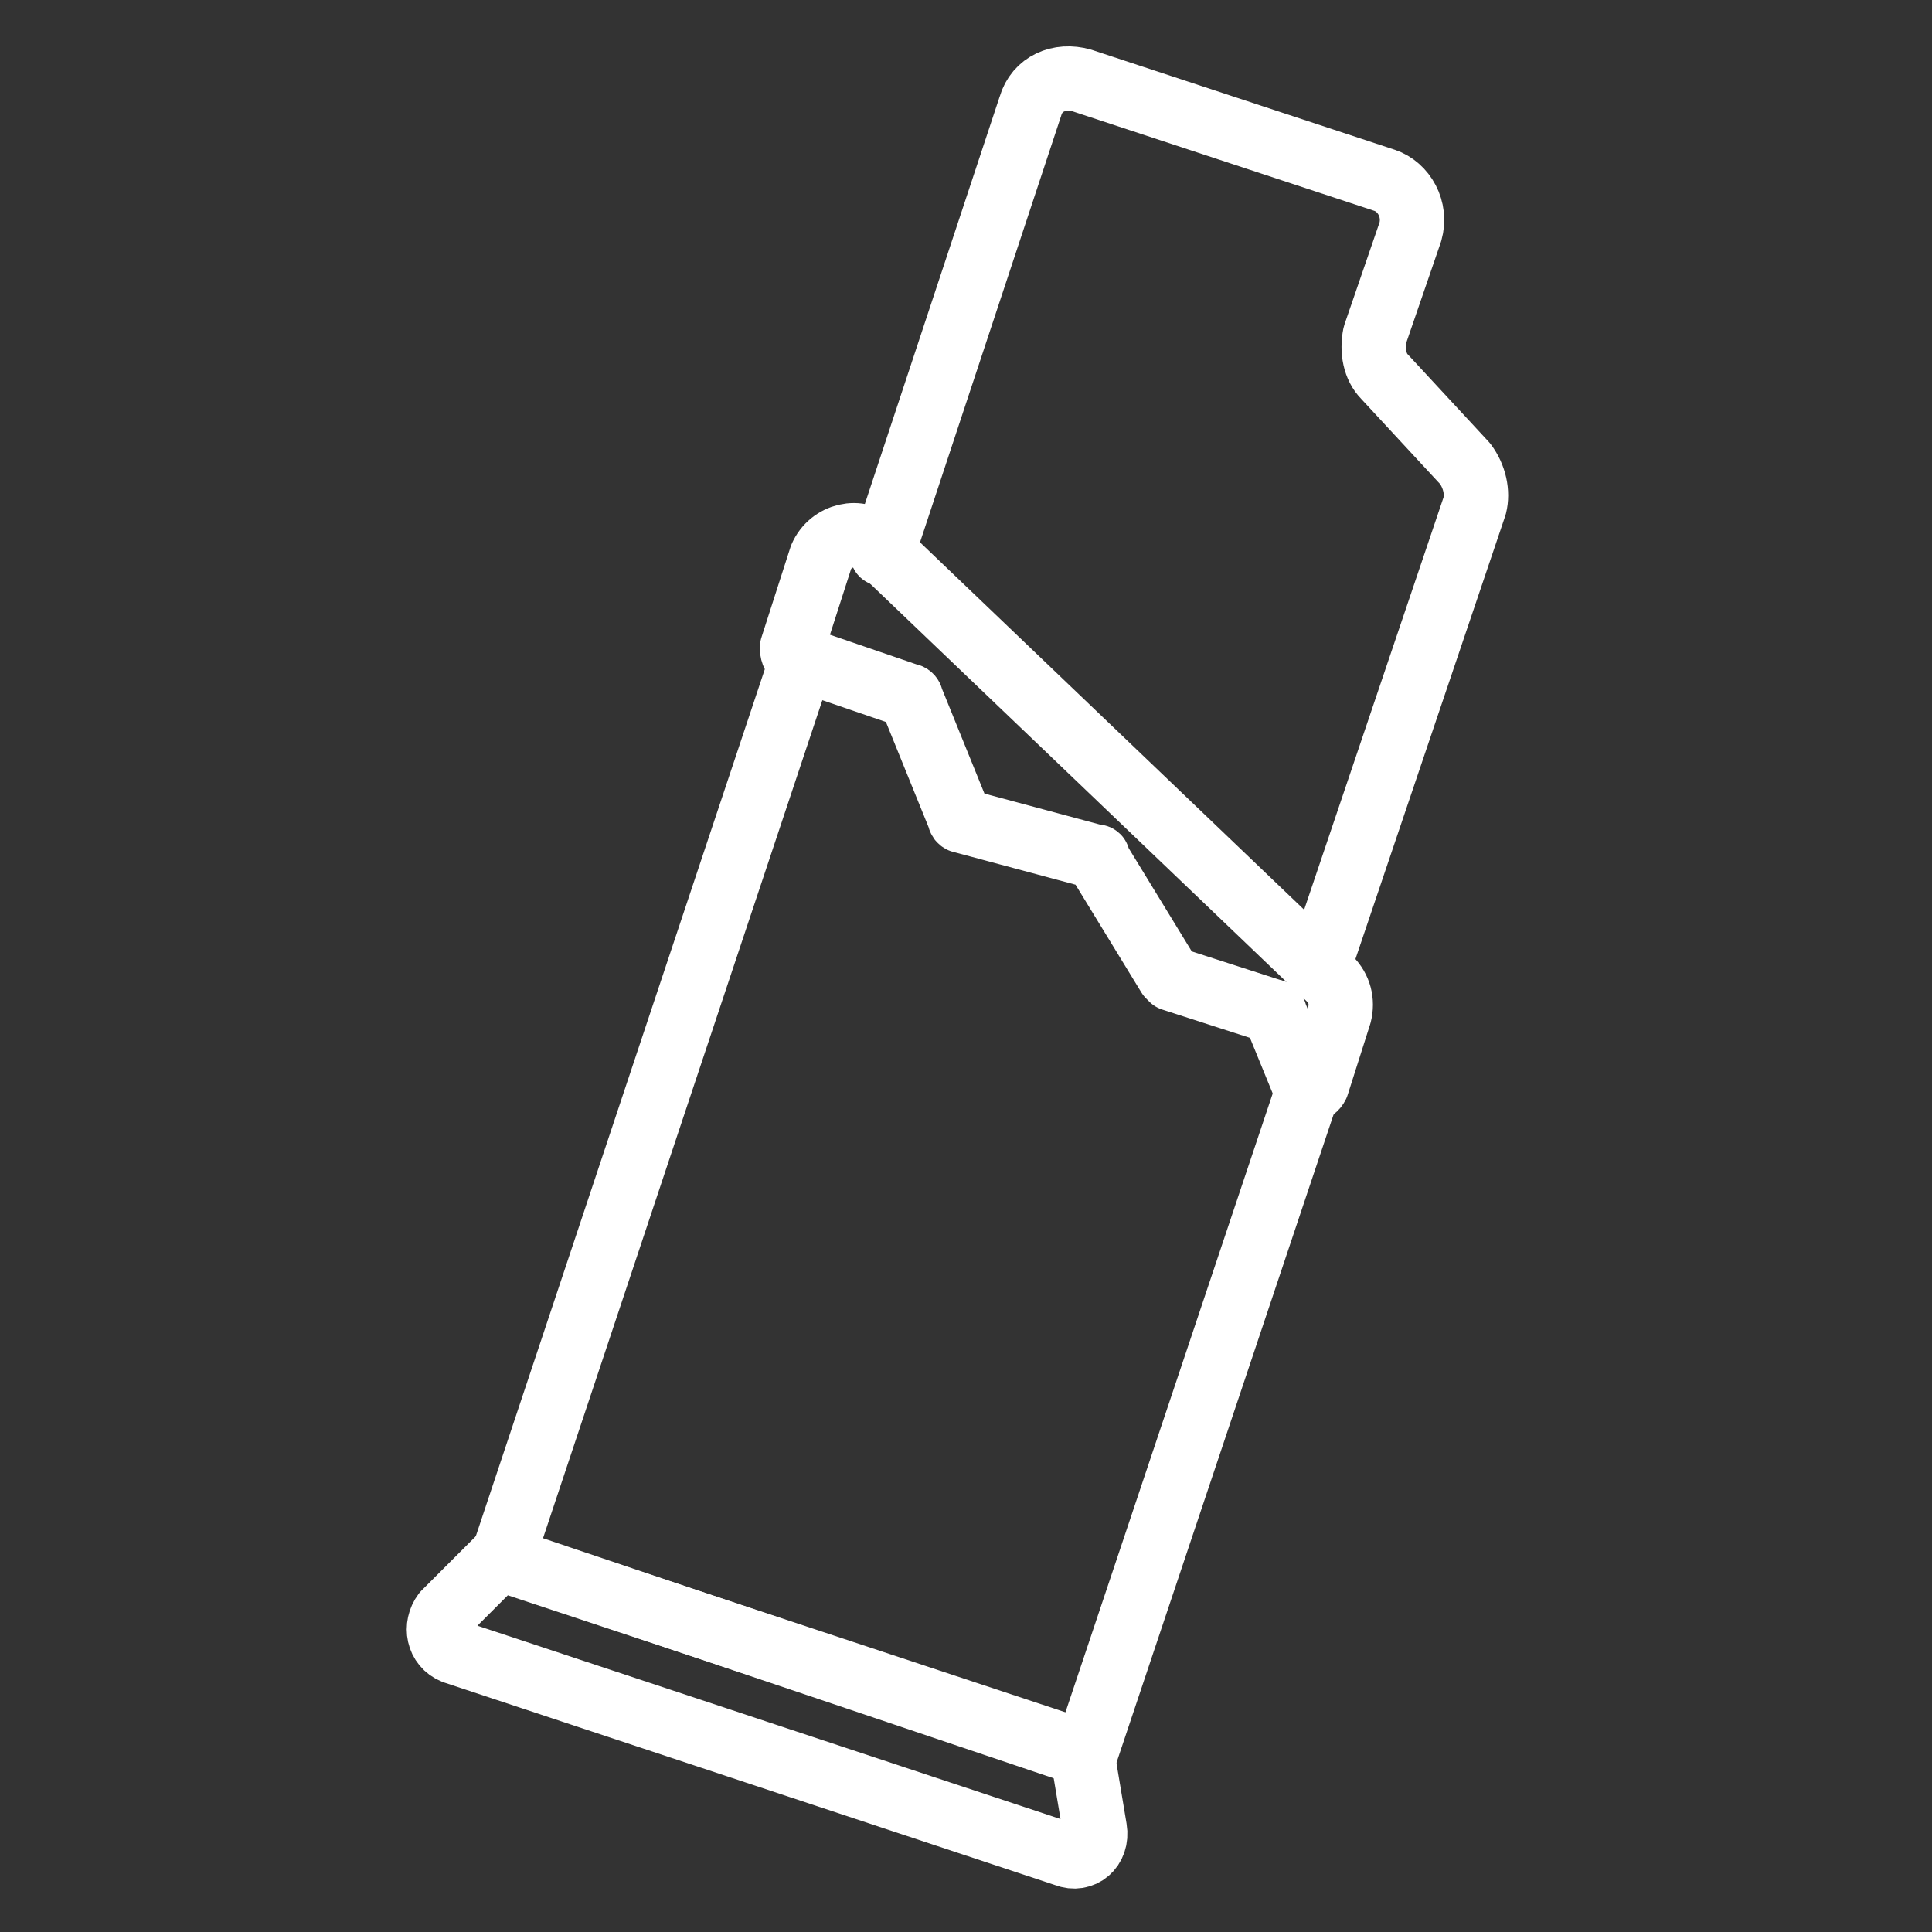
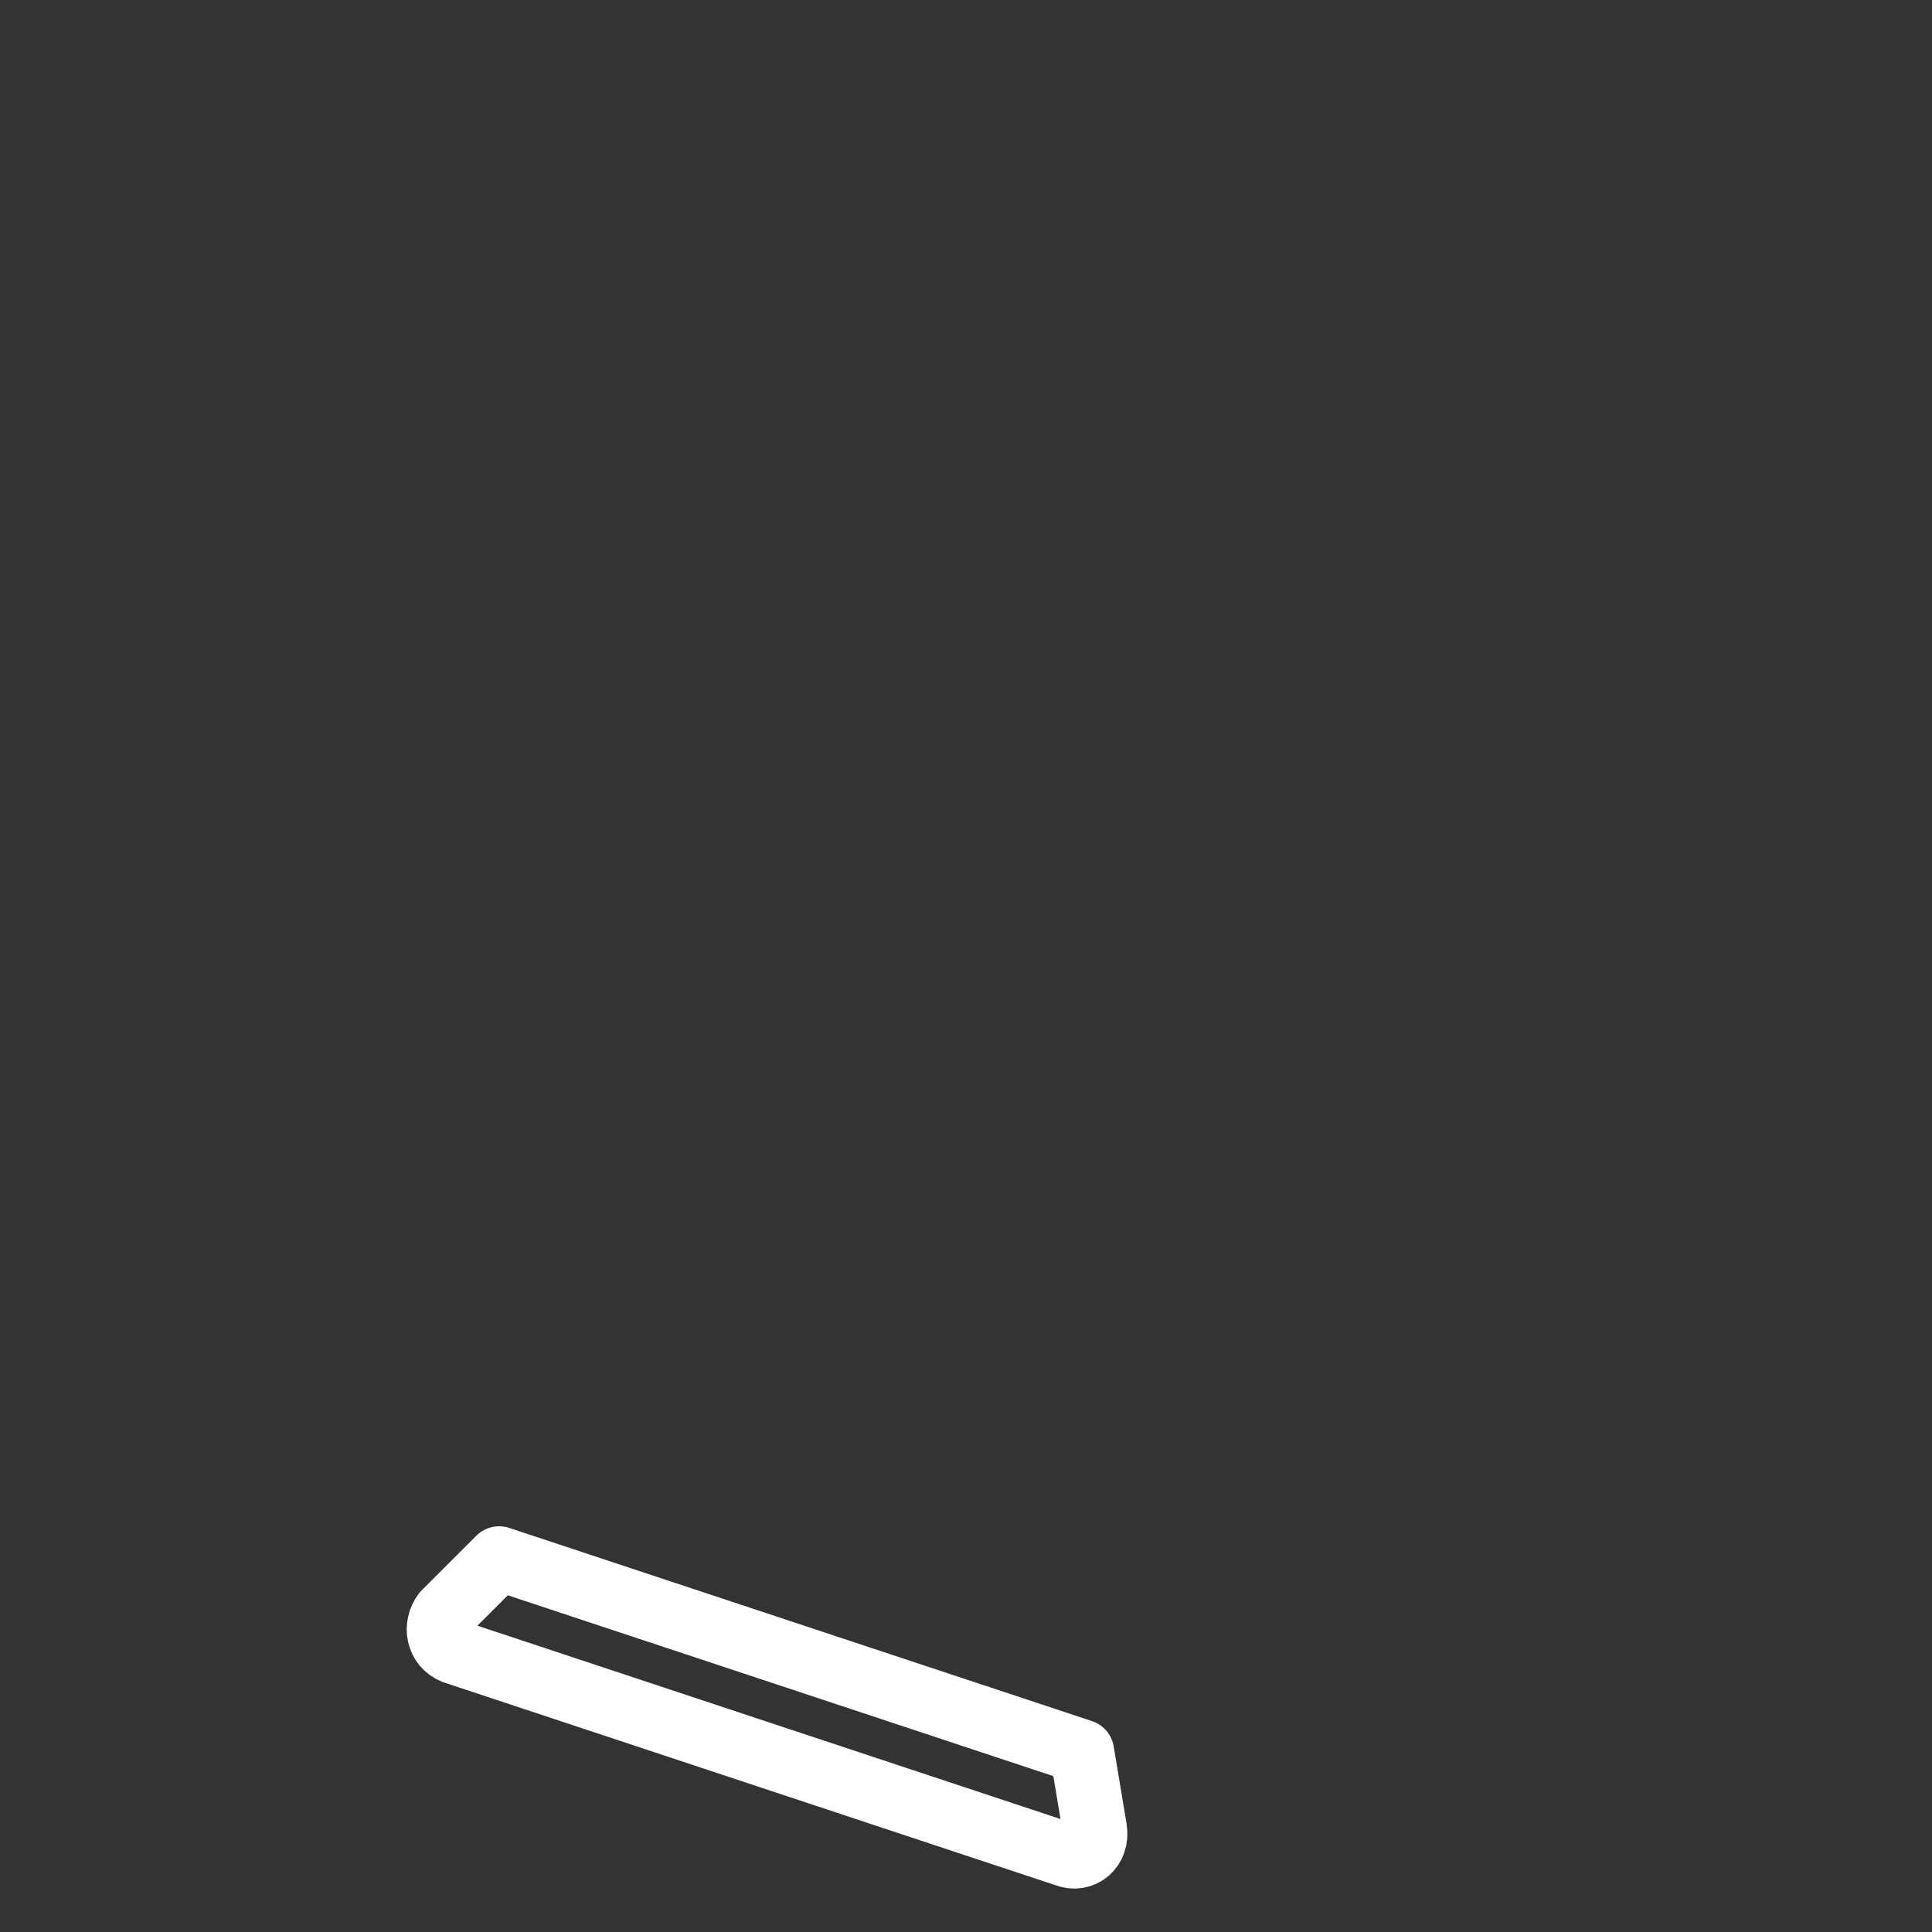
<svg xmlns="http://www.w3.org/2000/svg" version="1.1" id="Ebene_1" x="0px" y="0px" viewBox="0 0 60 60" enable-background="new 0 0 60 60" xml:space="preserve">
  <rect x="0" y="0" width="60" height="60" fill="#333333" stroke="none" />
  <g>
-     <path fill="none" stroke="#FFFFFF" stroke-width="2" stroke-linecap="round" stroke-linejoin="round" stroke-miterlimit="10" d="   M9.9,44" />
    <path fill="none" stroke="#FFFFFF" stroke-width="2" stroke-linecap="round" stroke-linejoin="round" stroke-miterlimit="10" d="   M33.1,57.6l-19-6.3c-0.5-0.2-0.6-0.8-0.3-1.2l1.7-1.7l18.1,6l0.4,2.4C34.1,57.4,33.6,57.8,33.1,57.6z" />
-     <polyline fill="none" stroke="#FFFFFF" stroke-width="2" stroke-linecap="round" stroke-linejoin="round" stroke-miterlimit="10" points="   24.9,20.5 15.6,48.4 33.7,54.5 40.7,33.6  " />
-     <path fill="none" stroke="#FFFFFF" stroke-width="2" stroke-linecap="round" stroke-linejoin="round" stroke-miterlimit="10" d="   M41,29.9l4.8-14.2c0.1-0.4,0-0.9-0.3-1.3L43,11.7c-0.3-0.3-0.4-0.8-0.3-1.3l1.1-3.2C44,6.5,43.6,5.8,43,5.6l-9.4-3.1   c-0.7-0.2-1.4,0.1-1.6,0.8l-4.6,13.9" />
-     <path fill="none" stroke="#FFFFFF" stroke-width="2" stroke-linecap="round" stroke-linejoin="round" stroke-miterlimit="10" d="   M27.5,17.2l-0.3-0.3c-0.5-0.5-1.4-0.3-1.7,0.4l-0.9,2.8c0,0.1,0,0.2,0.1,0.3l3.5,1.2c0.1,0,0.1,0.1,0.1,0.1l1.5,3.7   c0,0.1,0.1,0.1,0.1,0.1l4.1,1.1c0.1,0,0.1,0,0.1,0.1l2.2,3.6c0,0,0.1,0.1,0.1,0.1l3.1,1c0.1,0,0.1,0.1,0.1,0.1l0.9,2.2   c0.1,0.2,0.3,0.2,0.4,0l0.7-2.2c0.1-0.4,0-0.8-0.3-1.1L27.5,17.2" />
  </g>
</svg>